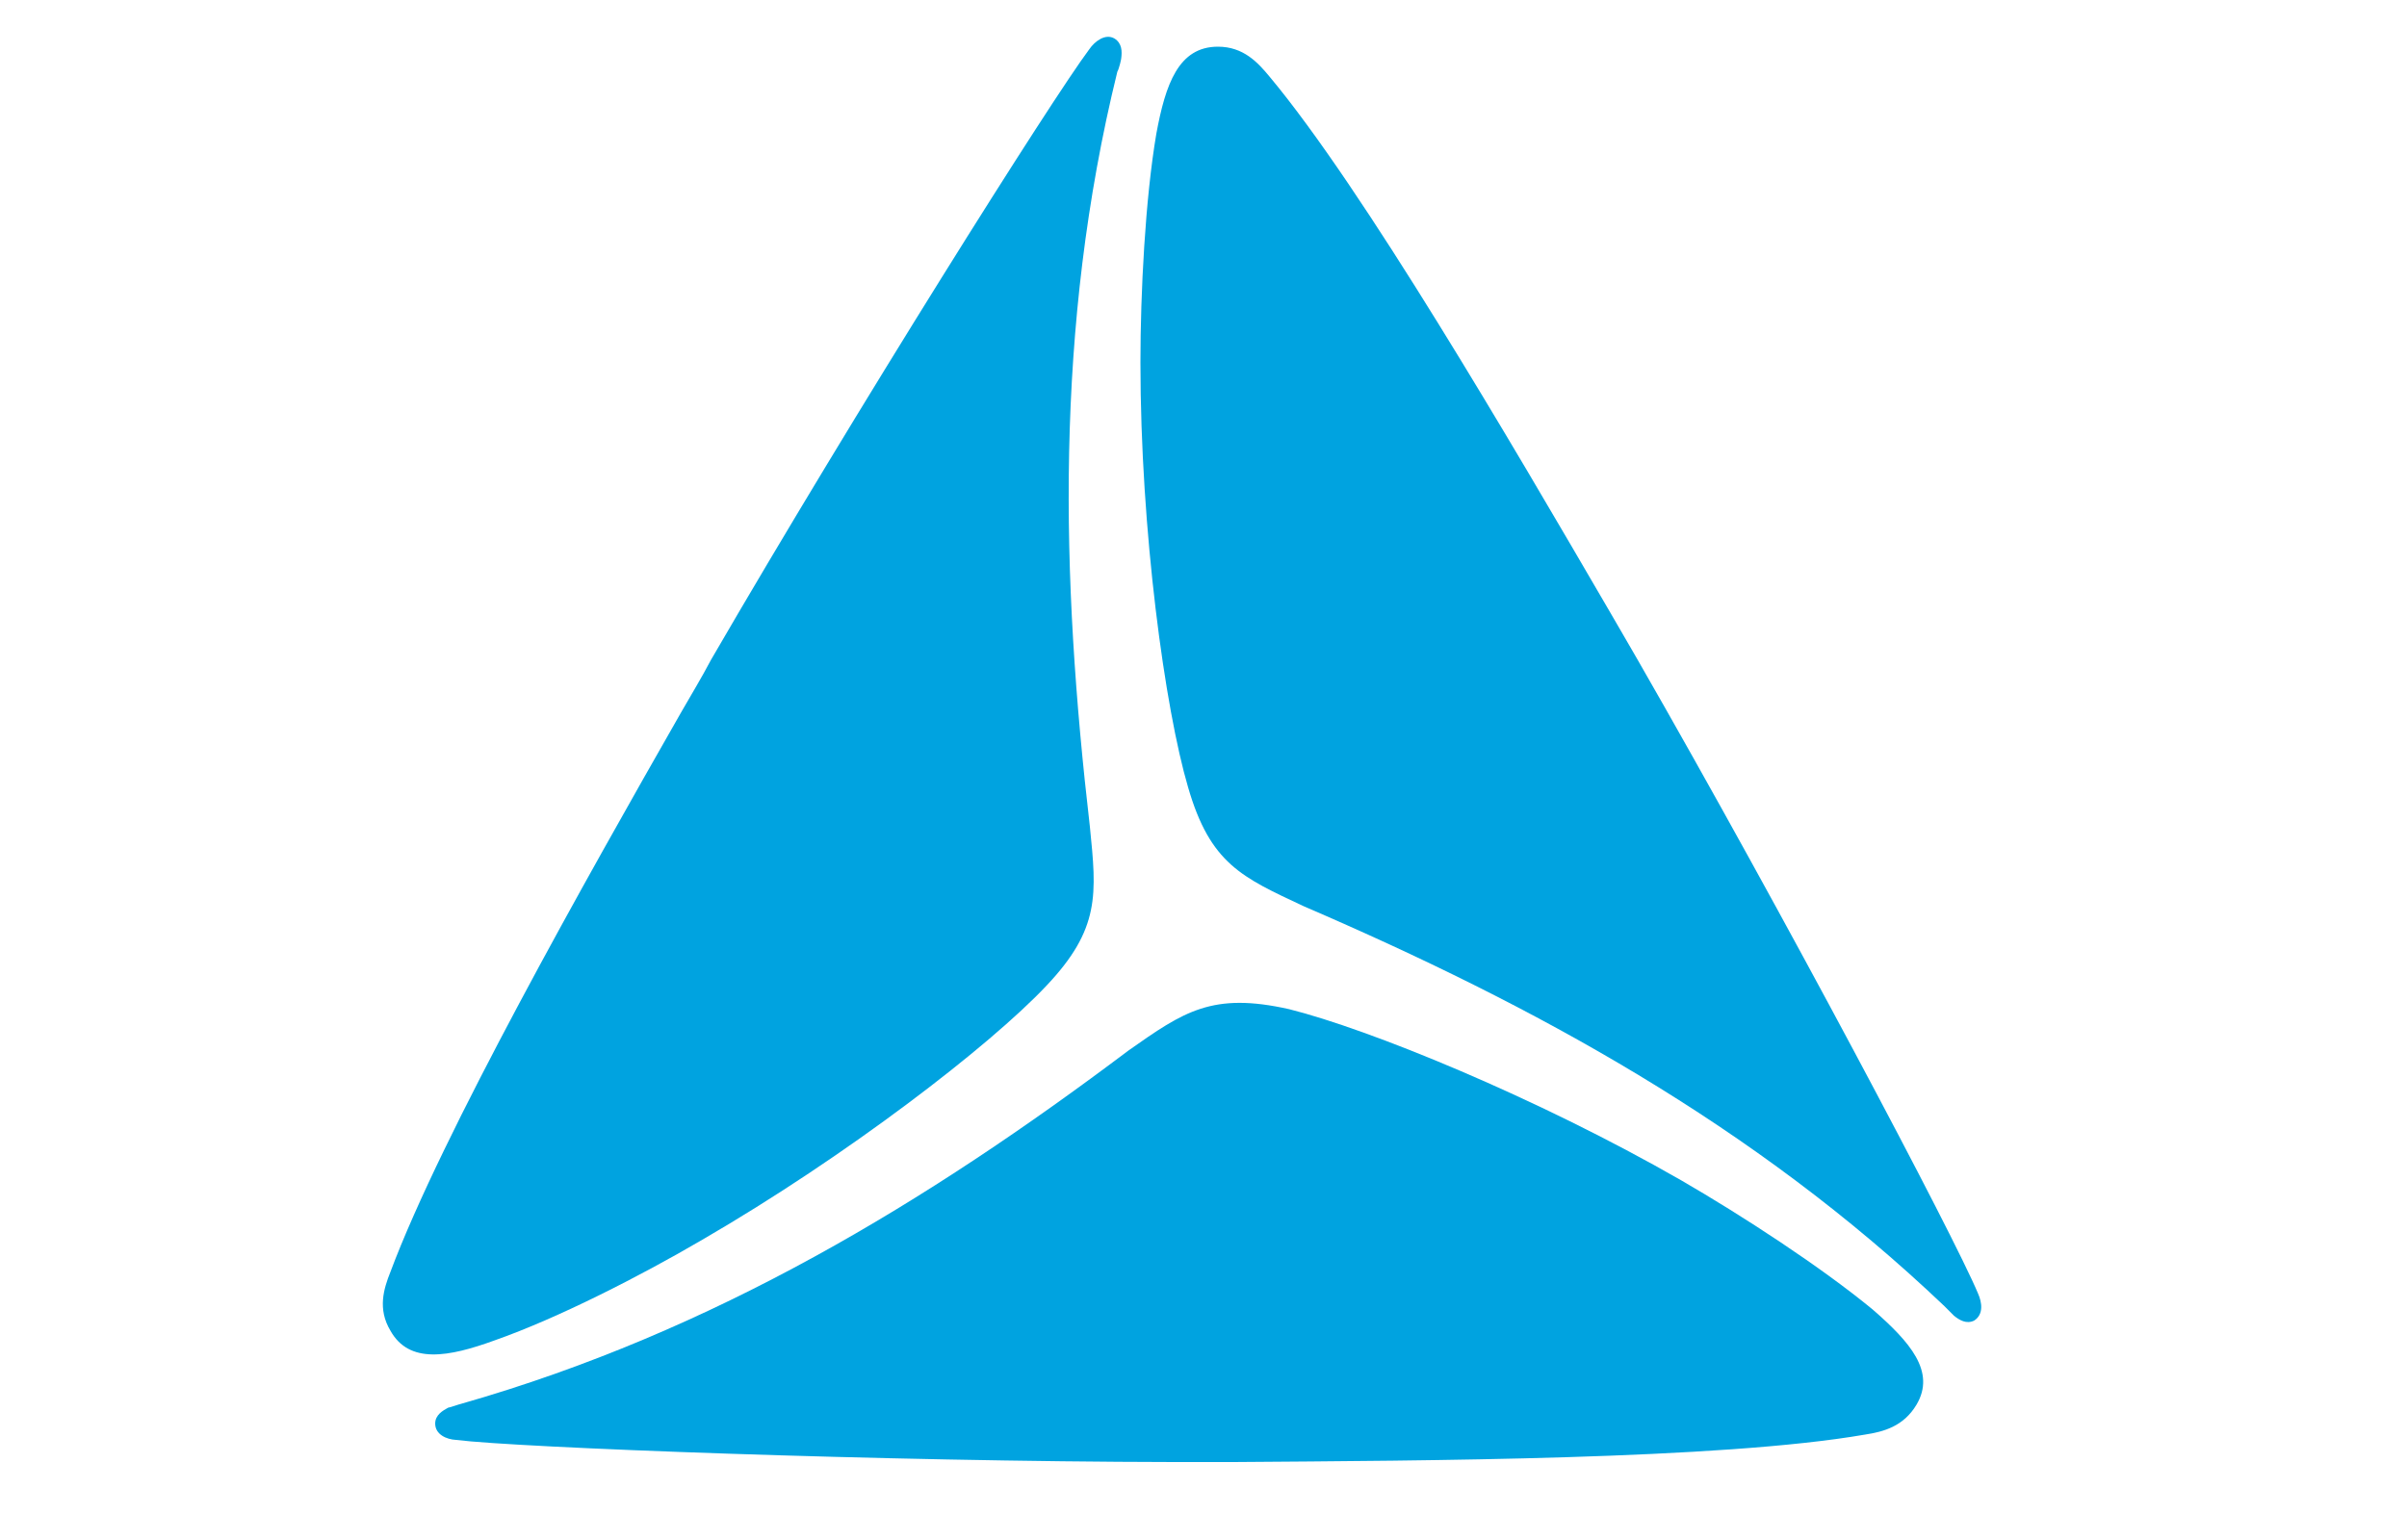
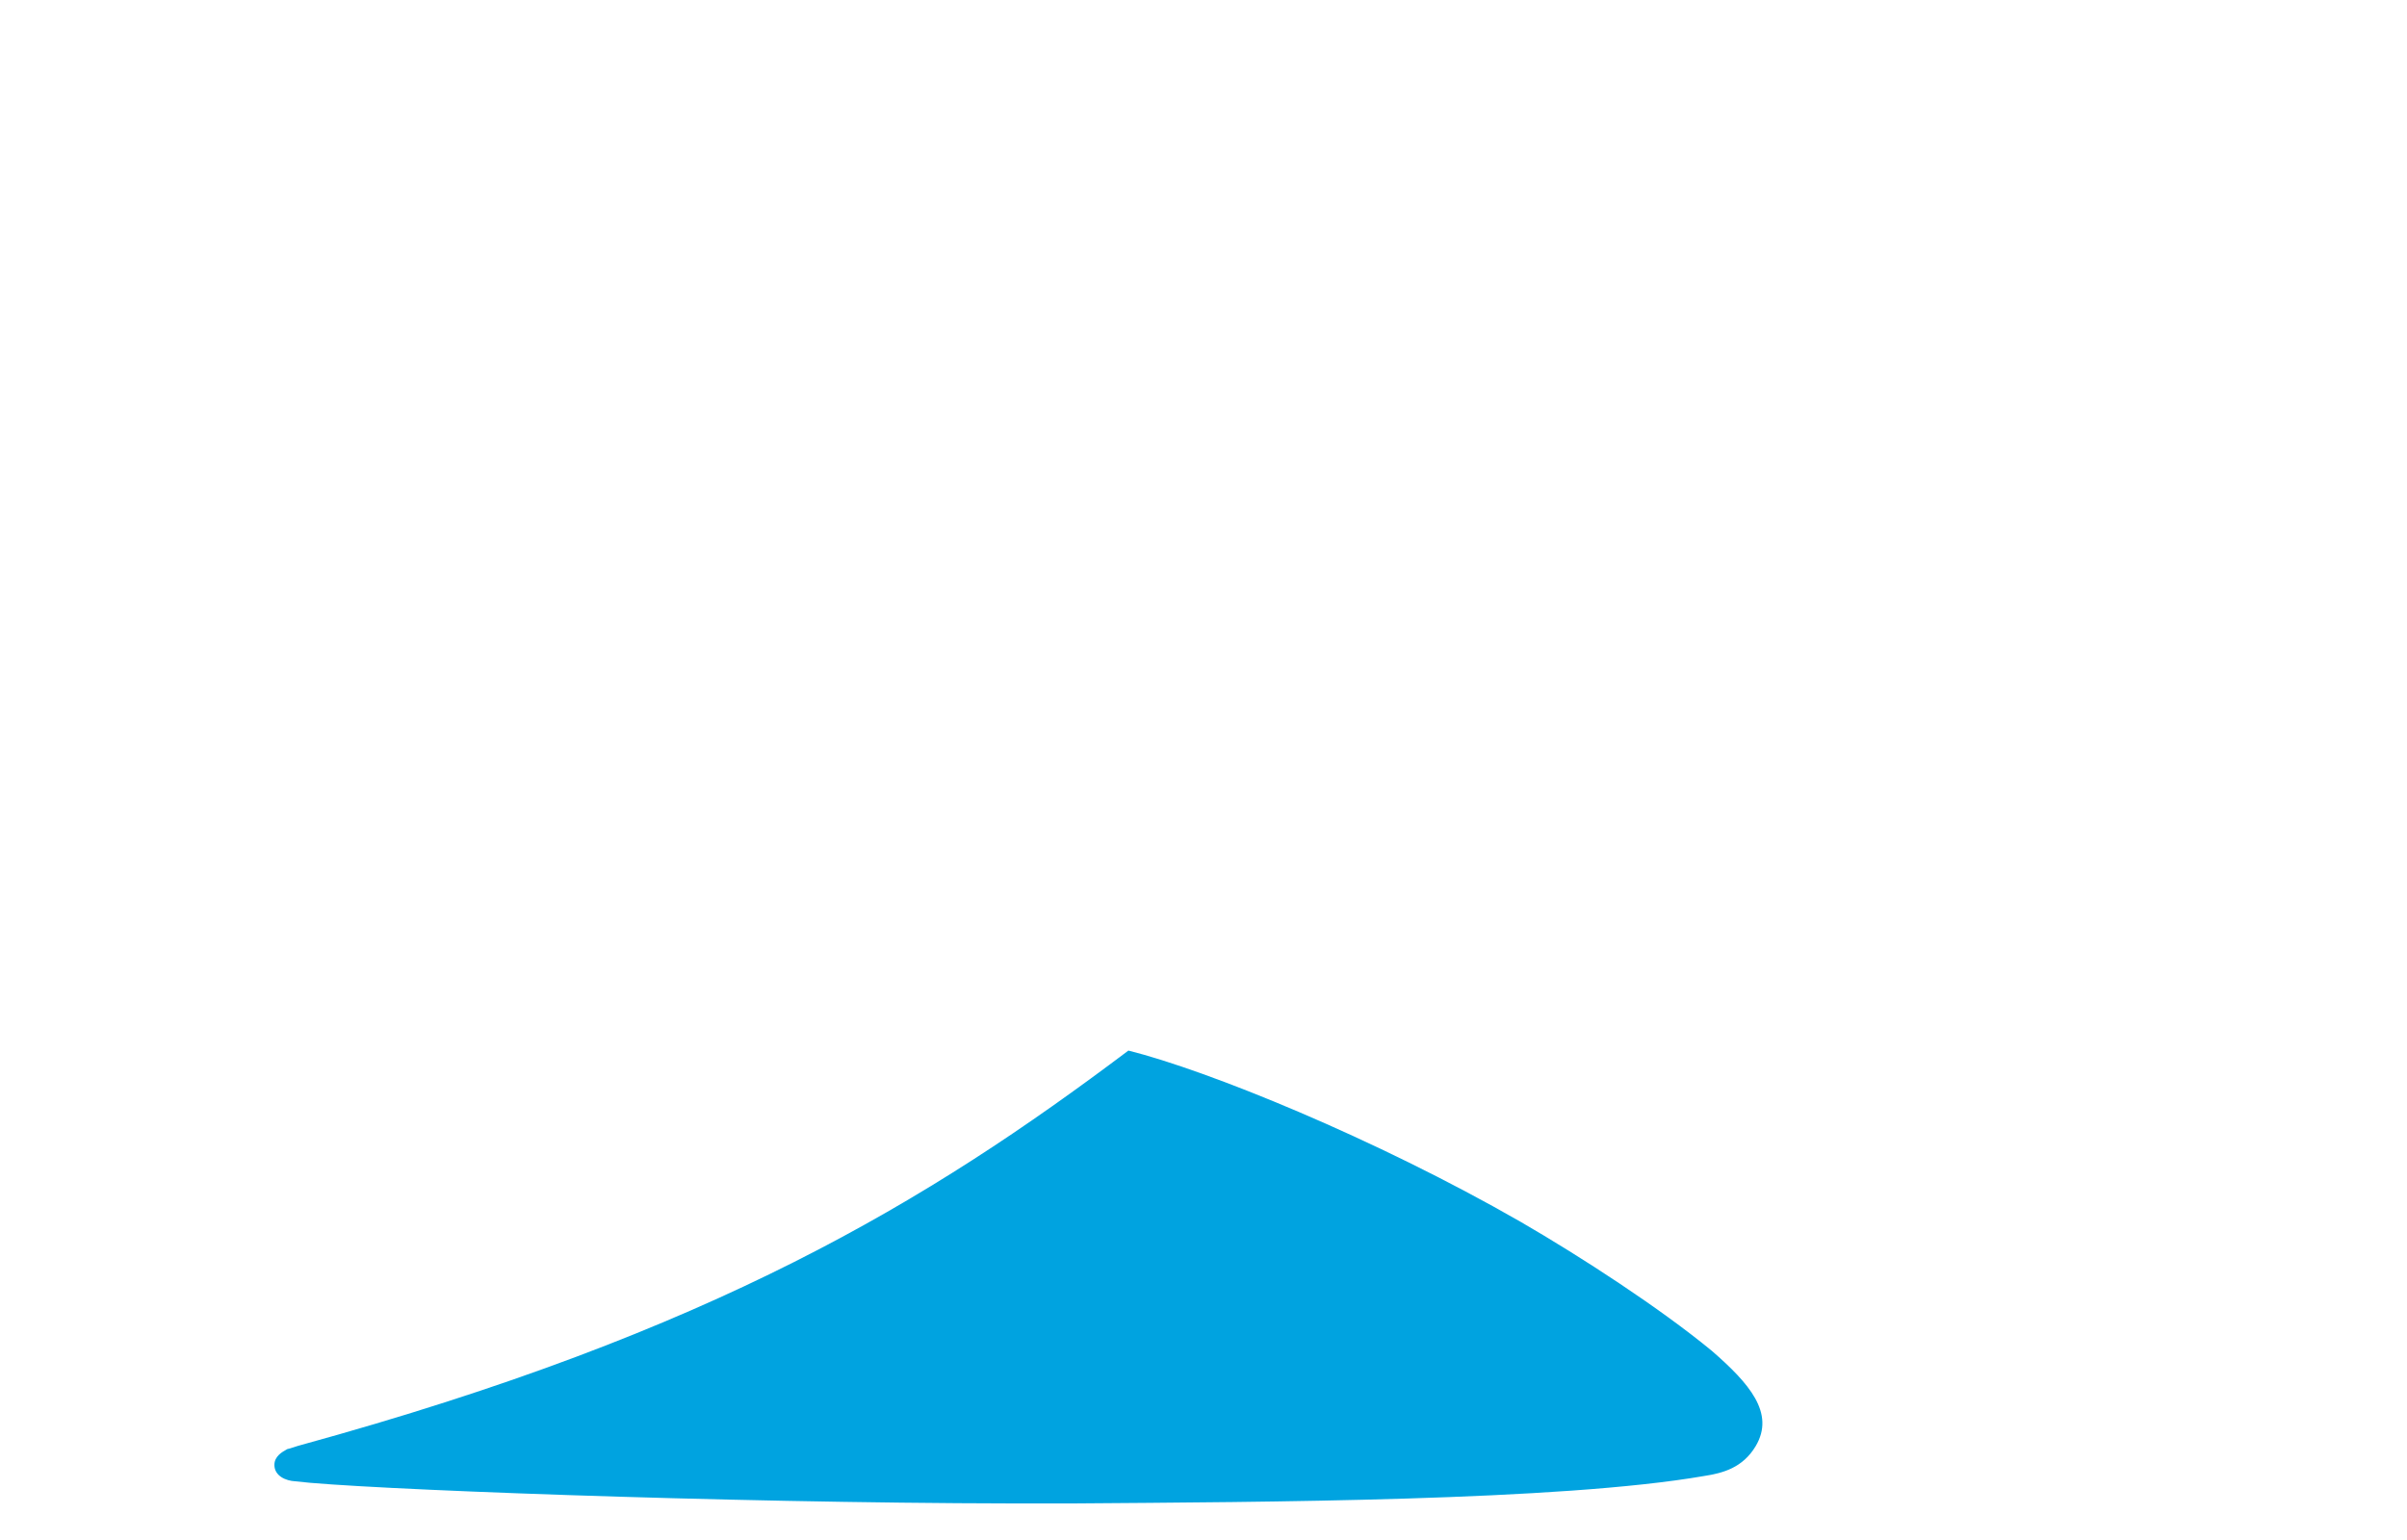
<svg xmlns="http://www.w3.org/2000/svg" version="1.1" id="Layer_1" x="0px" y="0px" viewBox="0 0 500 320" style="enable-background:new 0 0 500 320;" xml:space="preserve">
  <style type="text/css">
	.st0{fill:#00A3E0;}
</style>
-   <path id="path37" class="st0" d="M226.4,171.8c1.4,14,2.2,21.2-9.1,33.1c-11.8,12.5-41.4,35.3-71.4,52.7  c-12.8,7.5-30,16.3-43.1,20.9c-9.6,3.5-17.8,5-21.7-2c-2.7-4.5-1.4-8.7,0-12.2c10.6-28.4,40.7-81.8,60.4-116.3  c2-3.5,4.2-7.1,6.2-10.9c30.4-52.4,70.8-116.5,78.6-126.9c1.1-1.6,3.3-3.3,5.2-2.2c1.6,1,1.6,2.7,1.4,4.2c0,0.1-0.4,2-0.8,2.7  C219,68.2,220.4,120.1,226.4,171.8z" />
-   <path id="path39" class="st0" d="M270.8,188.3c-12.8-6-19.4-8.8-24-24.7c-4.8-16.3-9.9-53.2-9.9-88.3c0-14.5,1-34,3.3-47.5  c1.9-10.3,4.6-18.1,12.8-18.1c5.3,0,8.3,3.3,10.7,6.2c19.4,23.2,50.3,76.2,70.4,110.7c2,3.4,4.1,7.1,6.2,10.7  c30.2,52.6,65.6,119.5,70.6,131.5c0.8,1.8,1.2,4.3-0.8,5.6c-1.6,0.8-3.1-0.1-4.2-1c-0.1-0.1-1.6-1.6-2-2  C364.2,233.6,318.6,208.9,270.8,188.3z" />
-   <path id="path41" class="st0" d="M234.4,218.3c11.5-8.1,17.4-12.2,33.4-8.6c16.4,4.1,51.2,18.2,81.5,35.6  c12.6,7.3,28.9,17.9,39.7,26.8c7.7,6.7,13.2,12.9,9.1,19.8c-2.7,4.5-6.8,5.6-10.7,6.2c-30,5.2-91.3,5.4-131.1,5.7  c-4.1,0-8.3,0-12.5,0c-60.6-0.1-136.4-3-149.1-4.6c-1.9-0.1-4.3-1.1-4.3-3.4c0-1.8,1.6-2.7,2.7-3.3c0.3,0,2.2-0.7,2.7-0.8  C148.3,276.7,192.7,249.7,234.4,218.3z" />
+   <path id="path41" class="st0" d="M234.4,218.3c16.4,4.1,51.2,18.2,81.5,35.6  c12.6,7.3,28.9,17.9,39.7,26.8c7.7,6.7,13.2,12.9,9.1,19.8c-2.7,4.5-6.8,5.6-10.7,6.2c-30,5.2-91.3,5.4-131.1,5.7  c-4.1,0-8.3,0-12.5,0c-60.6-0.1-136.4-3-149.1-4.6c-1.9-0.1-4.3-1.1-4.3-3.4c0-1.8,1.6-2.7,2.7-3.3c0.3,0,2.2-0.7,2.7-0.8  C148.3,276.7,192.7,249.7,234.4,218.3z" />
</svg>